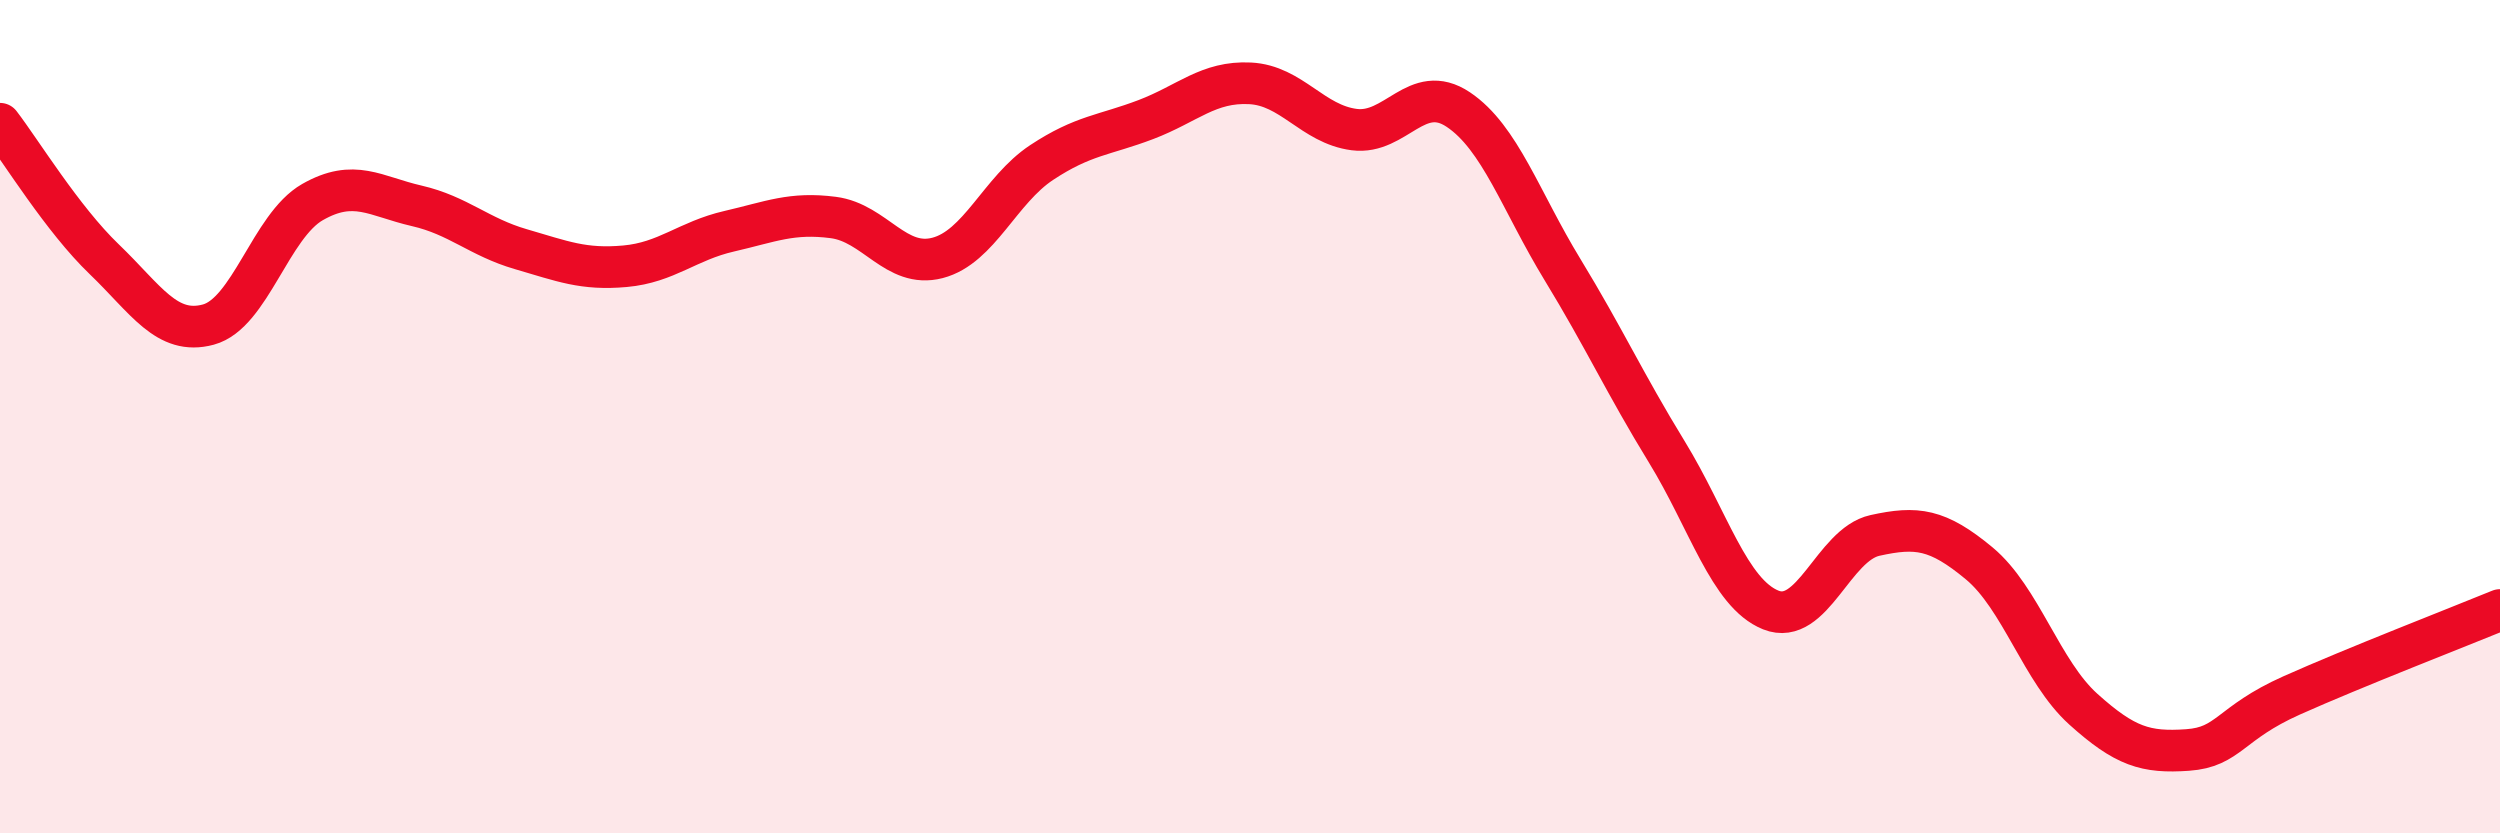
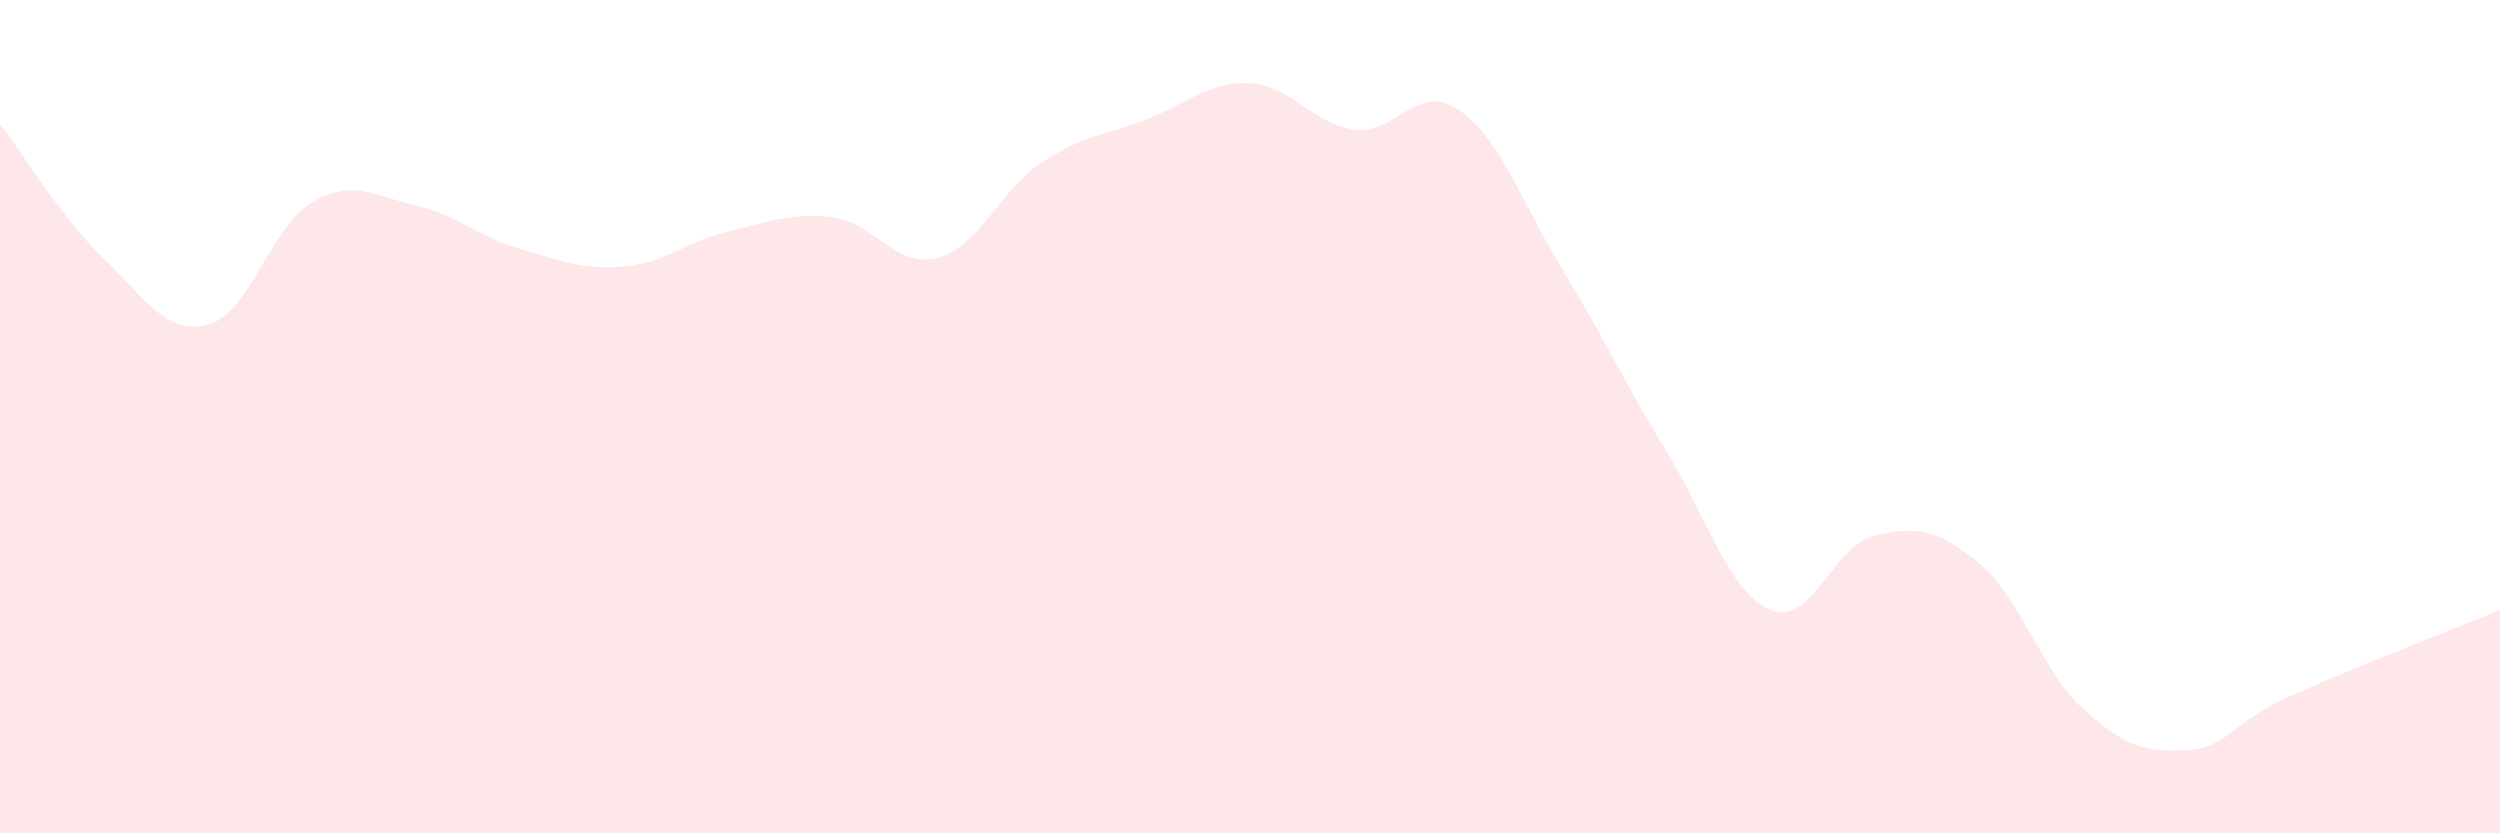
<svg xmlns="http://www.w3.org/2000/svg" width="60" height="20" viewBox="0 0 60 20">
  <path d="M 0,2.97 C 0.5,3.62 1.5,5.26 2.5,6.22 C 3.5,7.18 4,8.06 5,7.79 C 6,7.52 6.5,5.42 7.5,4.85 C 8.5,4.28 9,4.71 10,4.94 C 11,5.17 11.5,5.69 12.5,5.98 C 13.5,6.27 14,6.48 15,6.39 C 16,6.3 16.5,5.78 17.5,5.55 C 18.5,5.32 19,5.09 20,5.22 C 21,5.35 21.5,6.45 22.5,6.19 C 23.5,5.93 24,4.56 25,3.9 C 26,3.24 26.5,3.25 27.5,2.87 C 28.5,2.49 29,1.95 30,2 C 31,2.05 31.5,2.98 32.5,3.11 C 33.5,3.24 34,1.96 35,2.63 C 36,3.3 36.5,4.83 37.5,6.47 C 38.5,8.11 39,9.21 40,10.84 C 41,12.47 41.5,14.24 42.5,14.64 C 43.5,15.04 44,13.07 45,12.85 C 46,12.63 46.5,12.69 47.5,13.52 C 48.5,14.35 49,16.12 50,17.02 C 51,17.92 51.5,18.07 52.5,18 C 53.5,17.93 53.5,17.36 55,16.69 C 56.5,16.02 59,15.05 60,14.64L60 20L0 20Z" fill="#EB0A25" opacity="0.1" stroke-linecap="round" stroke-linejoin="round" />
-   <path d="M 0,2.97 C 0.5,3.62 1.5,5.26 2.5,6.22 C 3.5,7.18 4,8.06 5,7.79 C 6,7.52 6.5,5.42 7.5,4.85 C 8.5,4.28 9,4.71 10,4.94 C 11,5.17 11.5,5.69 12.5,5.98 C 13.5,6.27 14,6.48 15,6.39 C 16,6.3 16.5,5.78 17.5,5.55 C 18.5,5.32 19,5.09 20,5.22 C 21,5.35 21.5,6.45 22.5,6.19 C 23.5,5.93 24,4.56 25,3.9 C 26,3.24 26.5,3.25 27.5,2.87 C 28.5,2.49 29,1.95 30,2 C 31,2.05 31.5,2.98 32.5,3.11 C 33.5,3.24 34,1.96 35,2.63 C 36,3.3 36.5,4.83 37.5,6.47 C 38.5,8.11 39,9.21 40,10.84 C 41,12.47 41.5,14.24 42.5,14.64 C 43.5,15.04 44,13.07 45,12.85 C 46,12.63 46.5,12.69 47.5,13.52 C 48.5,14.35 49,16.12 50,17.02 C 51,17.92 51.5,18.07 52.5,18 C 53.5,17.93 53.5,17.36 55,16.69 C 56.5,16.02 59,15.05 60,14.64" stroke="#EB0A25" stroke-width="1" fill="none" stroke-linecap="round" stroke-linejoin="round" />
</svg>